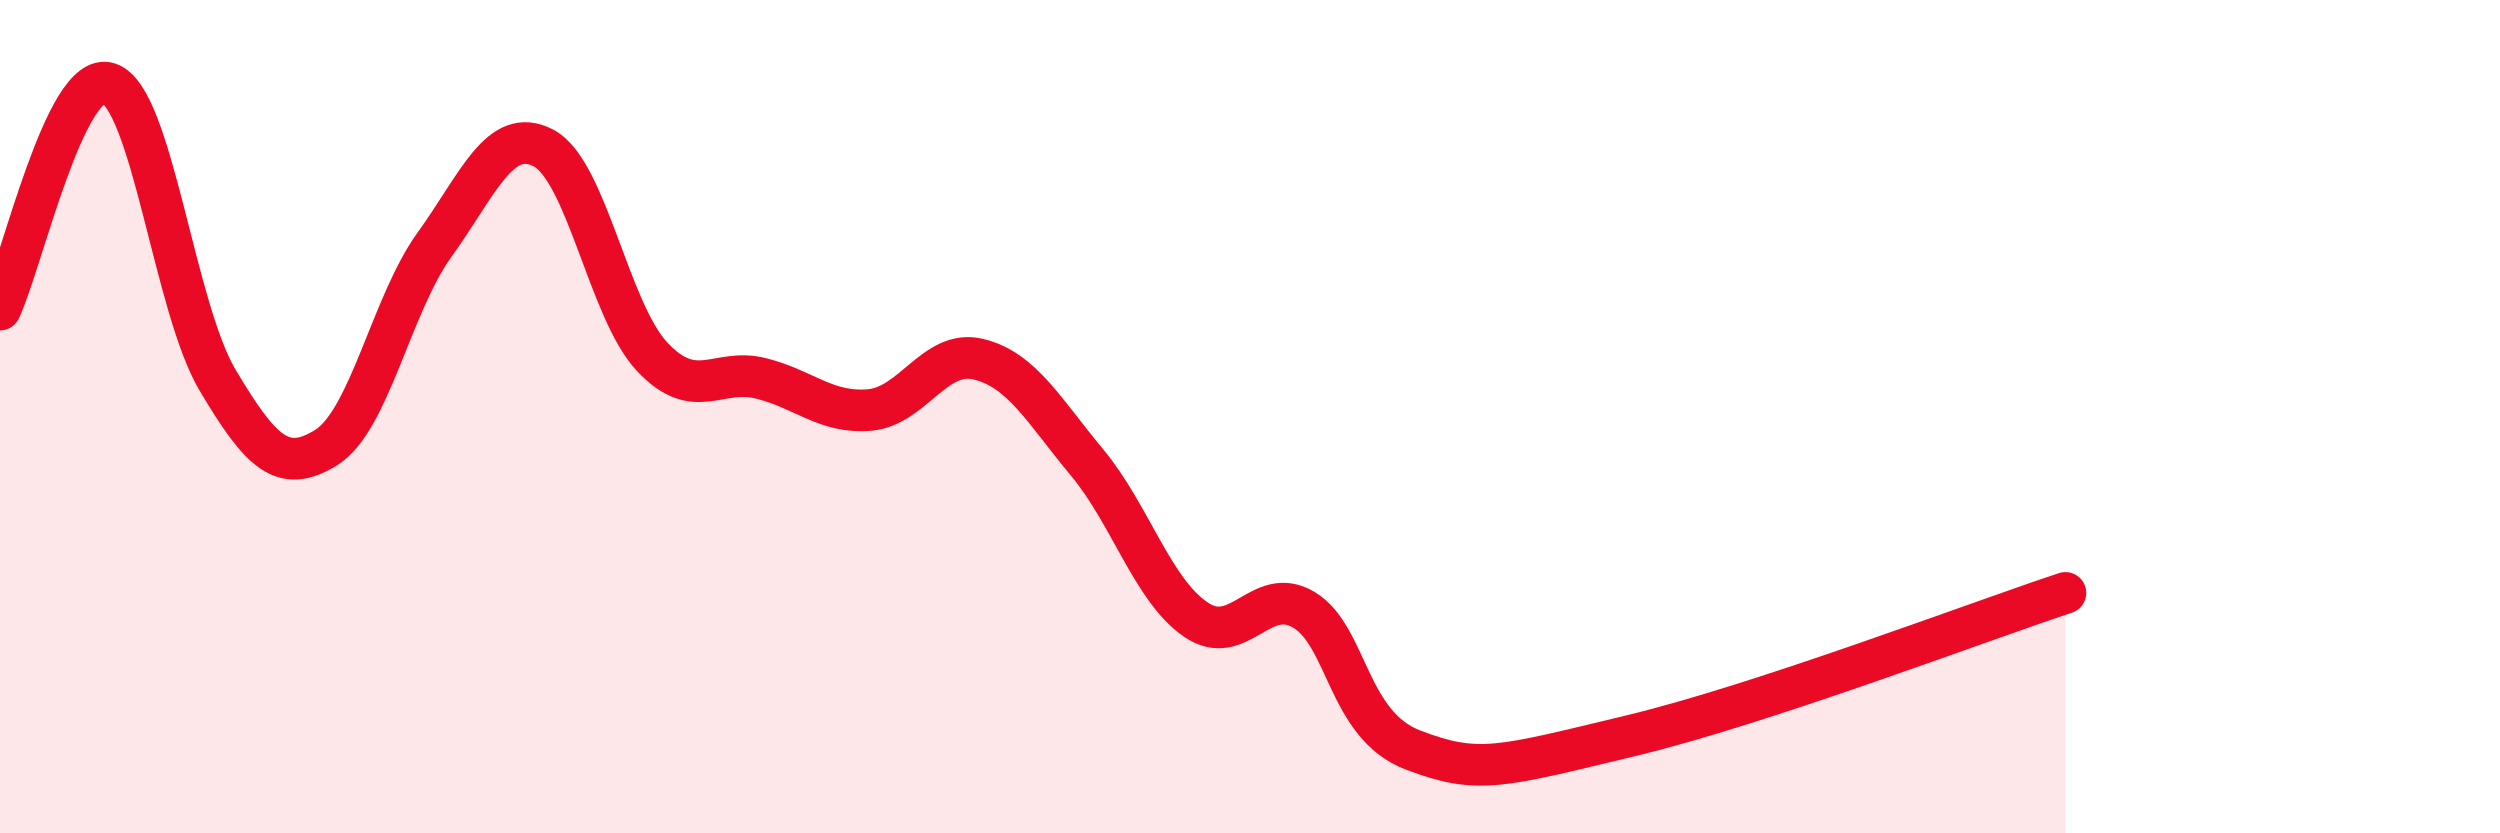
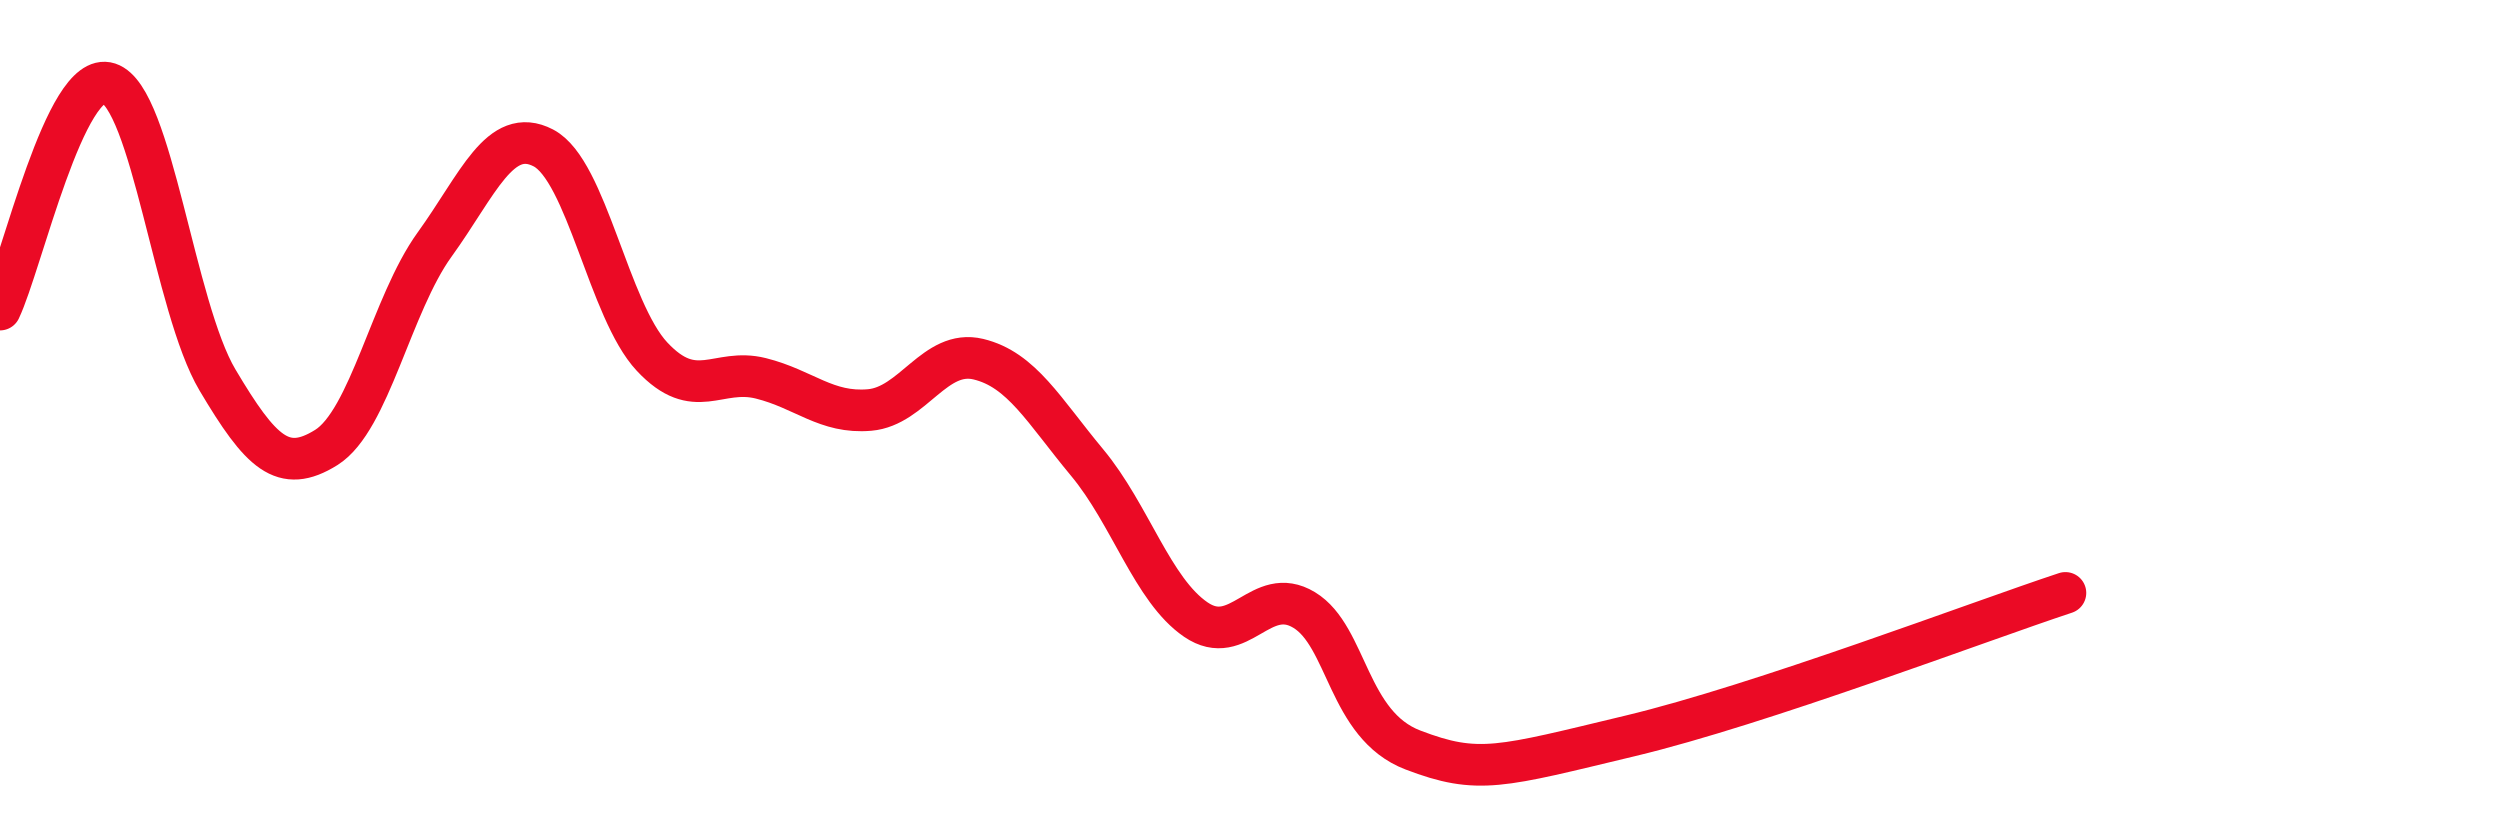
<svg xmlns="http://www.w3.org/2000/svg" width="60" height="20" viewBox="0 0 60 20">
-   <path d="M 0,7.43 C 0.52,6.34 1.57,1.66 2.61,2 C 3.65,2.34 4.18,7.37 5.22,9.12 C 6.26,10.87 6.79,11.39 7.83,10.74 C 8.87,10.09 9.39,7.31 10.43,5.87 C 11.47,4.43 12,3.01 13.04,3.55 C 14.08,4.09 14.61,7.45 15.65,8.56 C 16.69,9.67 17.22,8.82 18.26,9.08 C 19.3,9.34 19.83,9.93 20.87,9.84 C 21.91,9.75 22.44,8.37 23.48,8.62 C 24.52,8.87 25.05,9.85 26.09,11.1 C 27.13,12.35 27.66,14.16 28.7,14.87 C 29.74,15.58 30.26,14.01 31.3,14.64 C 32.34,15.27 32.34,17.4 33.91,18 C 35.48,18.6 36,18.41 39.13,17.66 C 42.26,16.91 47.48,14.92 49.57,14.23L49.57 20L0 20Z" fill="#EB0A25" opacity="0.1" stroke-linecap="round" stroke-linejoin="round" />
  <path d="M 0,7.43 C 0.52,6.34 1.57,1.66 2.61,2 C 3.65,2.34 4.18,7.37 5.22,9.12 C 6.26,10.87 6.79,11.39 7.83,10.74 C 8.87,10.09 9.39,7.31 10.43,5.87 C 11.47,4.43 12,3.01 13.04,3.55 C 14.08,4.09 14.61,7.45 15.65,8.56 C 16.69,9.67 17.22,8.82 18.26,9.08 C 19.3,9.34 19.83,9.93 20.87,9.84 C 21.91,9.75 22.44,8.37 23.48,8.62 C 24.52,8.87 25.05,9.85 26.09,11.1 C 27.13,12.35 27.66,14.16 28.7,14.87 C 29.74,15.58 30.26,14.01 31.3,14.64 C 32.34,15.27 32.34,17.4 33.91,18 C 35.48,18.6 36,18.41 39.13,17.66 C 42.26,16.91 47.48,14.92 49.57,14.23" stroke="#EB0A25" stroke-width="1" fill="none" stroke-linecap="round" stroke-linejoin="round" />
</svg>